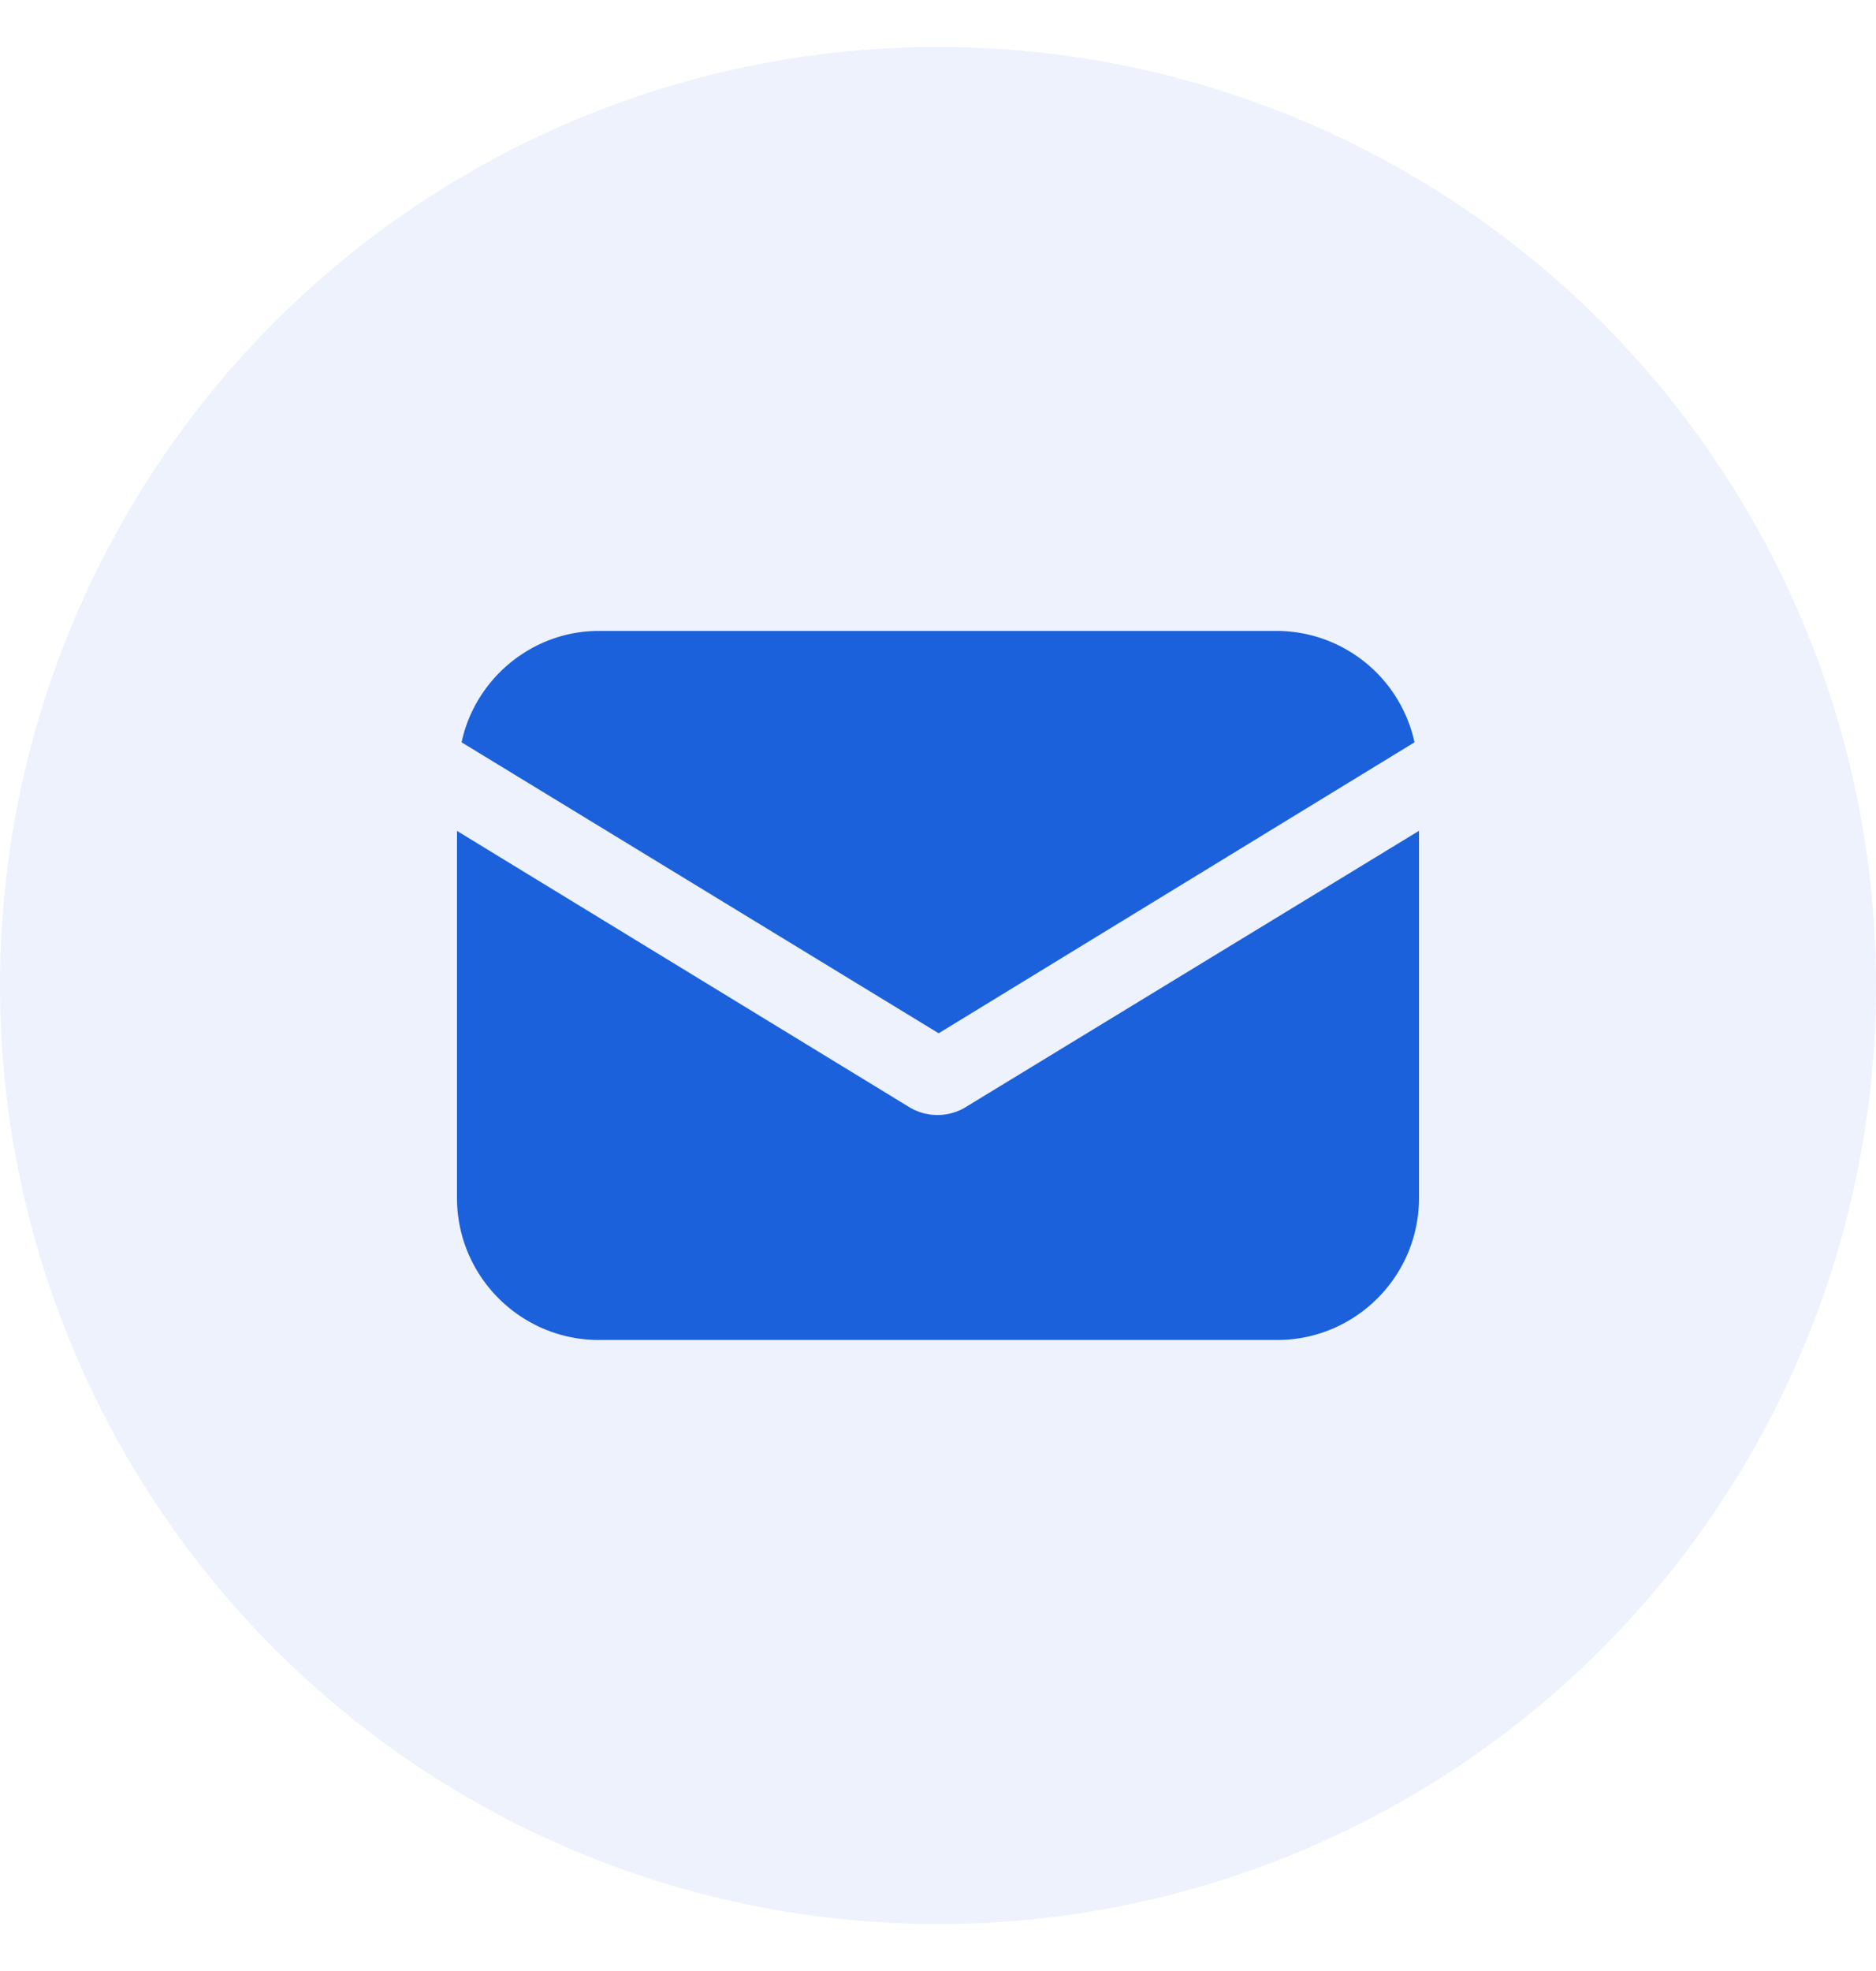
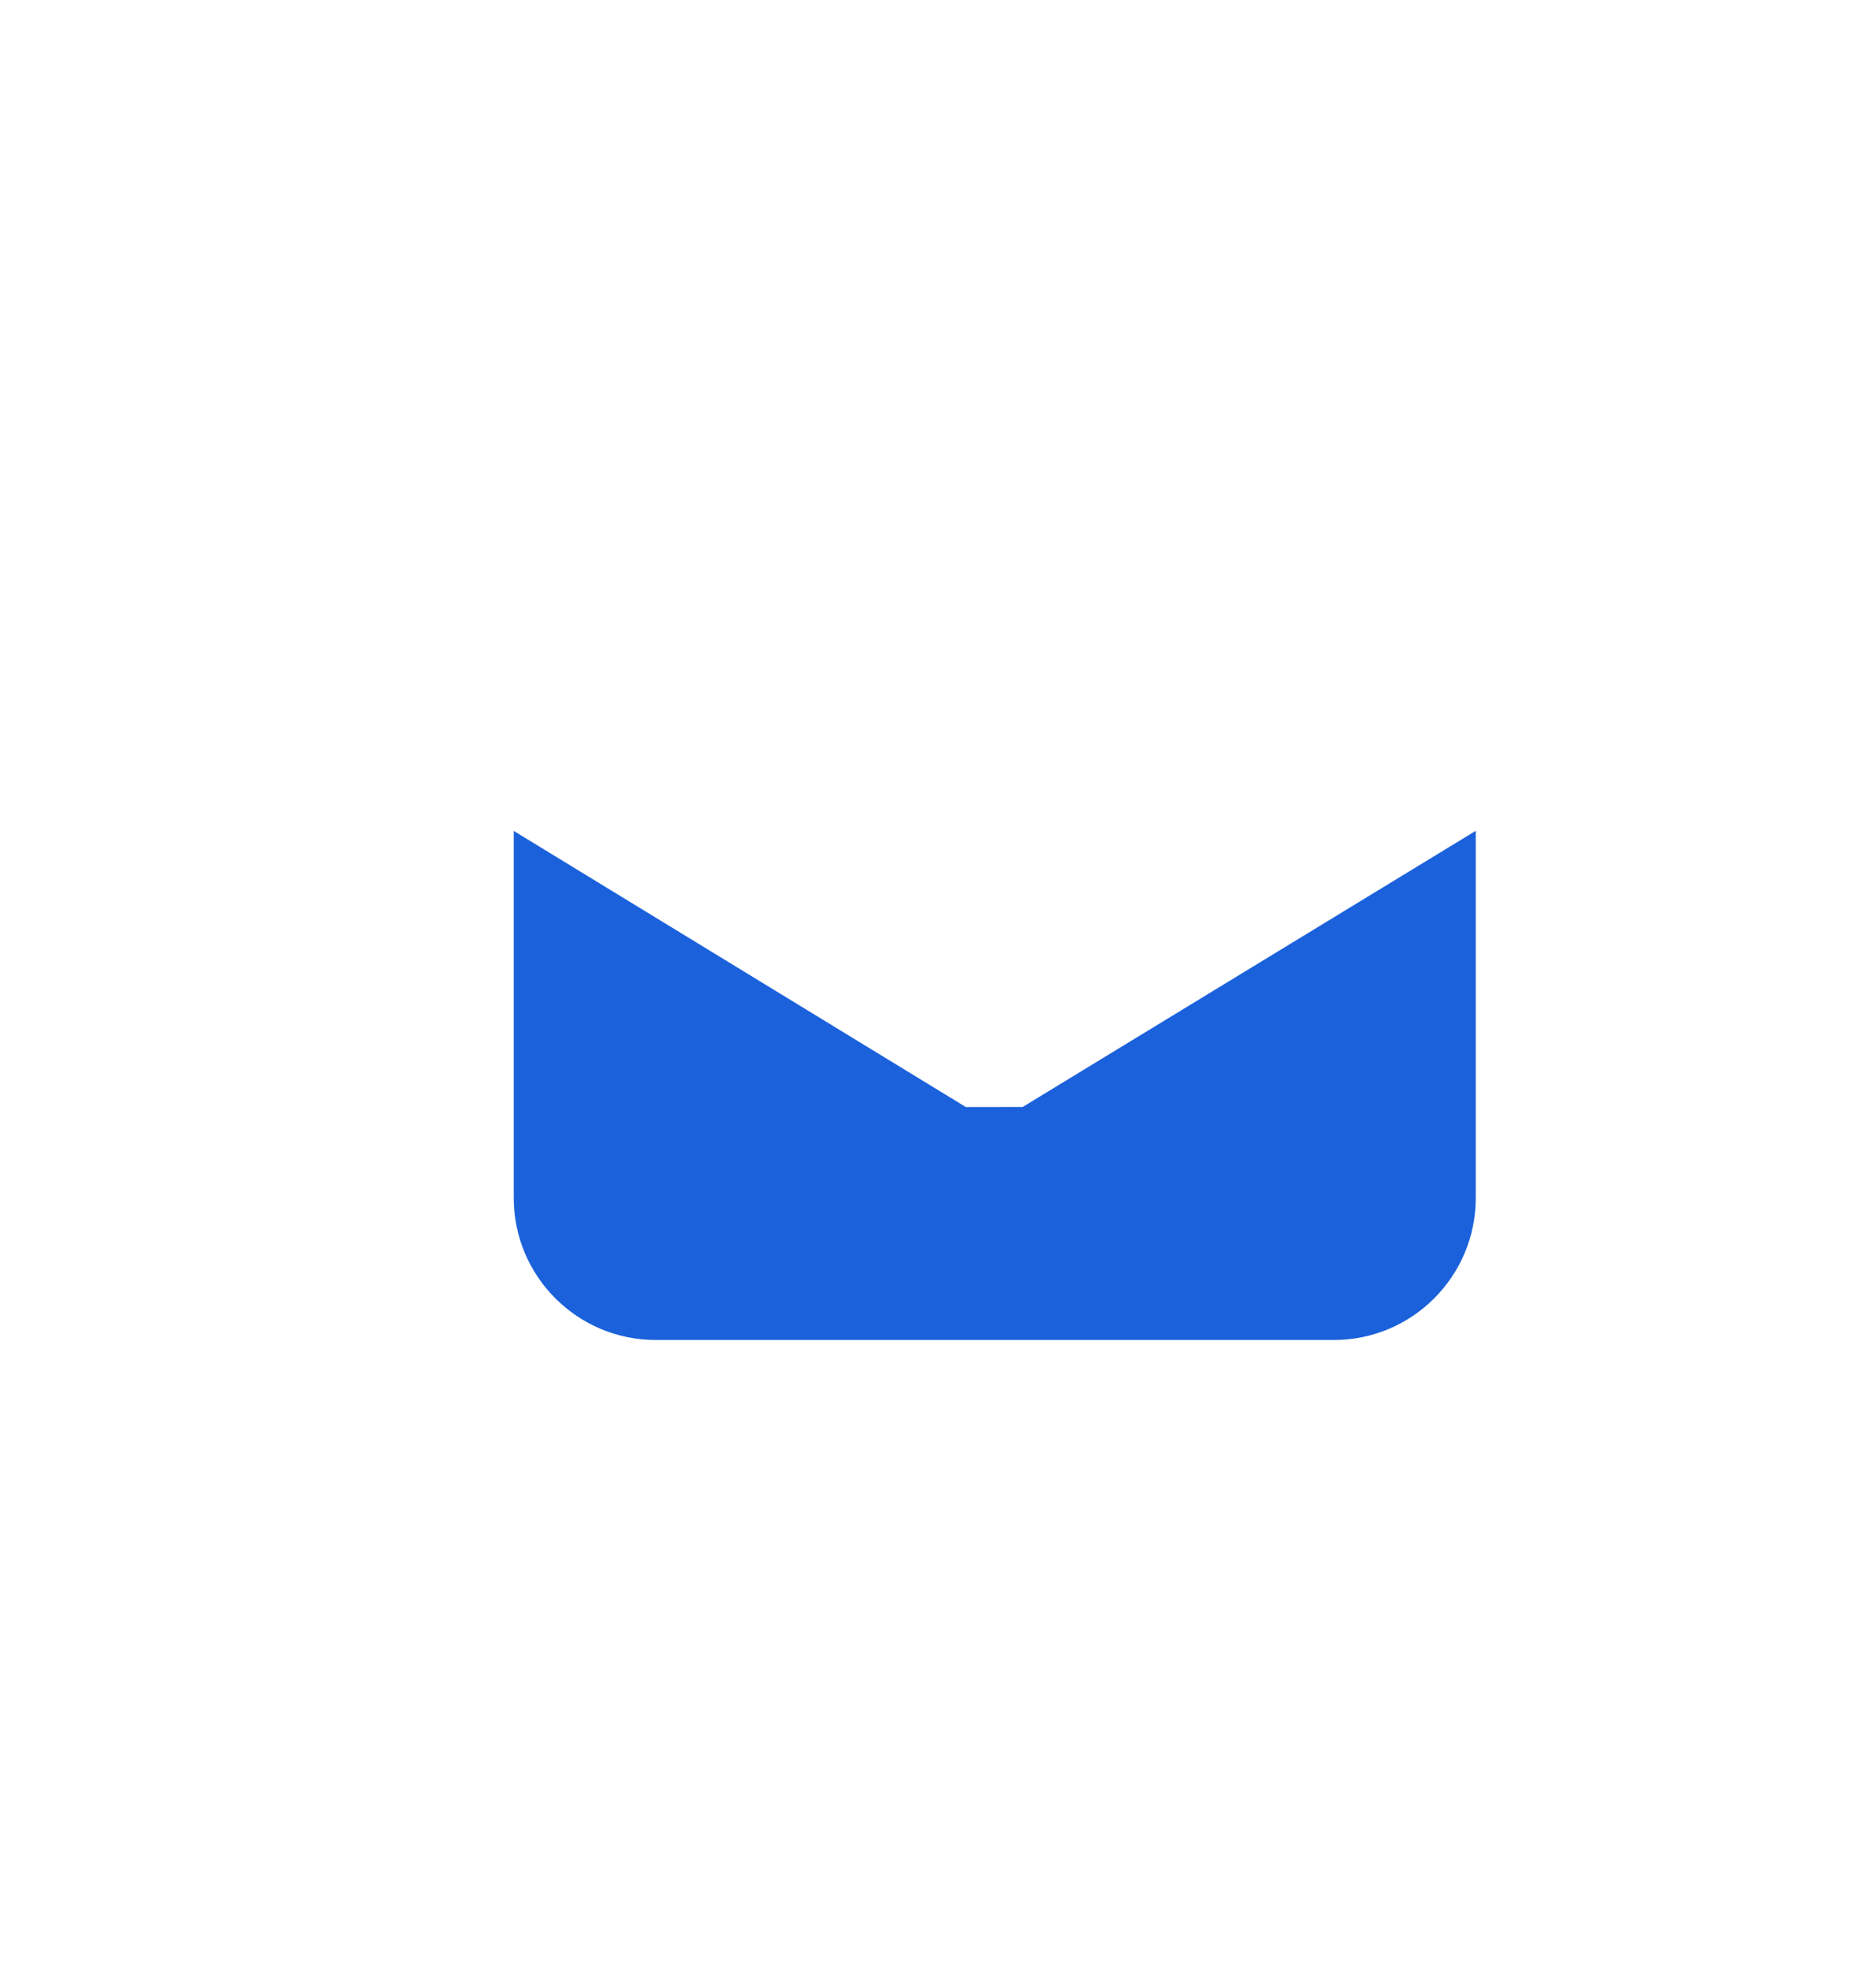
<svg xmlns="http://www.w3.org/2000/svg" width="20" height="21">
  <g transform="translate(0 .5)" fill="#1B61DB" fill-rule="evenodd">
-     <circle cx="10" cy="10" r="10" opacity=".08" />
    <g fill-rule="nonzero">
-       <path d="M10.297 11.295a.581.581 0 01-.605 0l-4.82-2.942v3.91c0 .836.679 1.514 1.514 1.514h7.229c.835 0 1.513-.678 1.513-1.513V8.352l-4.83 2.942z" />
-       <path d="M13.615 6.222h-7.23c-.712 0-1.32.51-1.464 1.187l5.086 3.1 5.073-3.1a1.508 1.508 0 00-1.465-1.187z" />
+       <path d="M10.297 11.295l-4.82-2.942v3.91c0 .836.679 1.514 1.514 1.514h7.229c.835 0 1.513-.678 1.513-1.513V8.352l-4.83 2.942z" />
    </g>
  </g>
</svg>